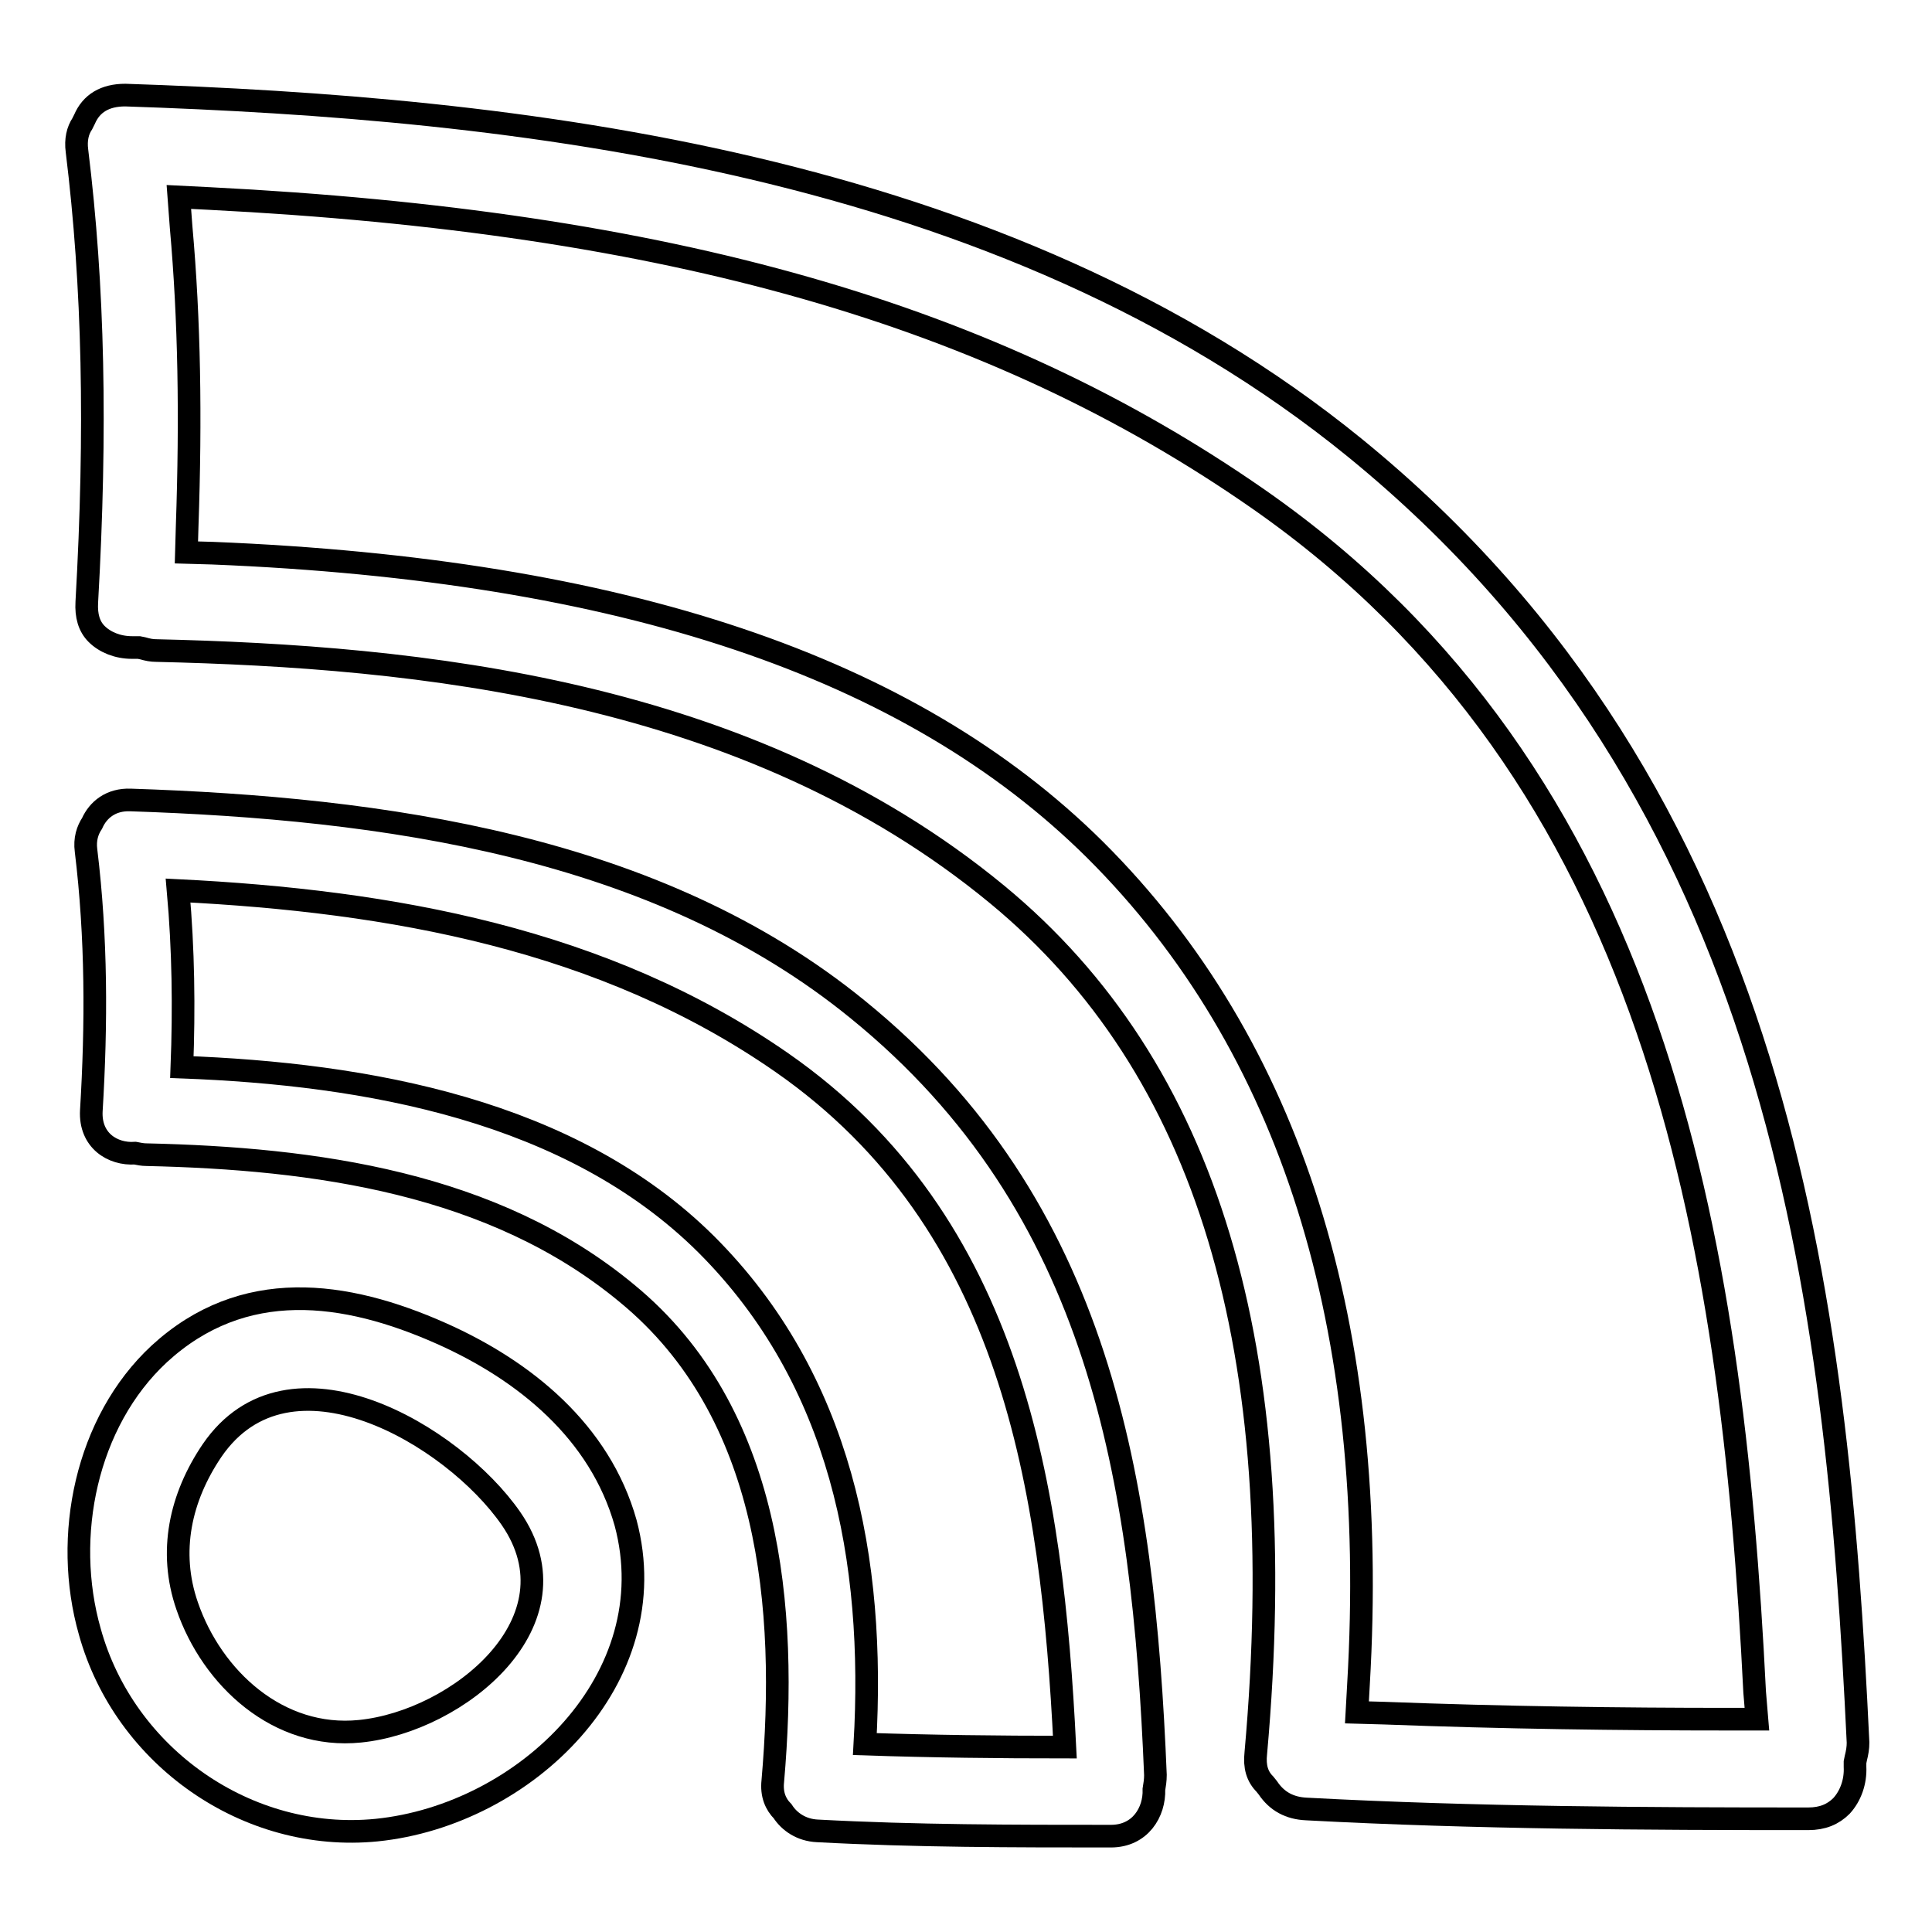
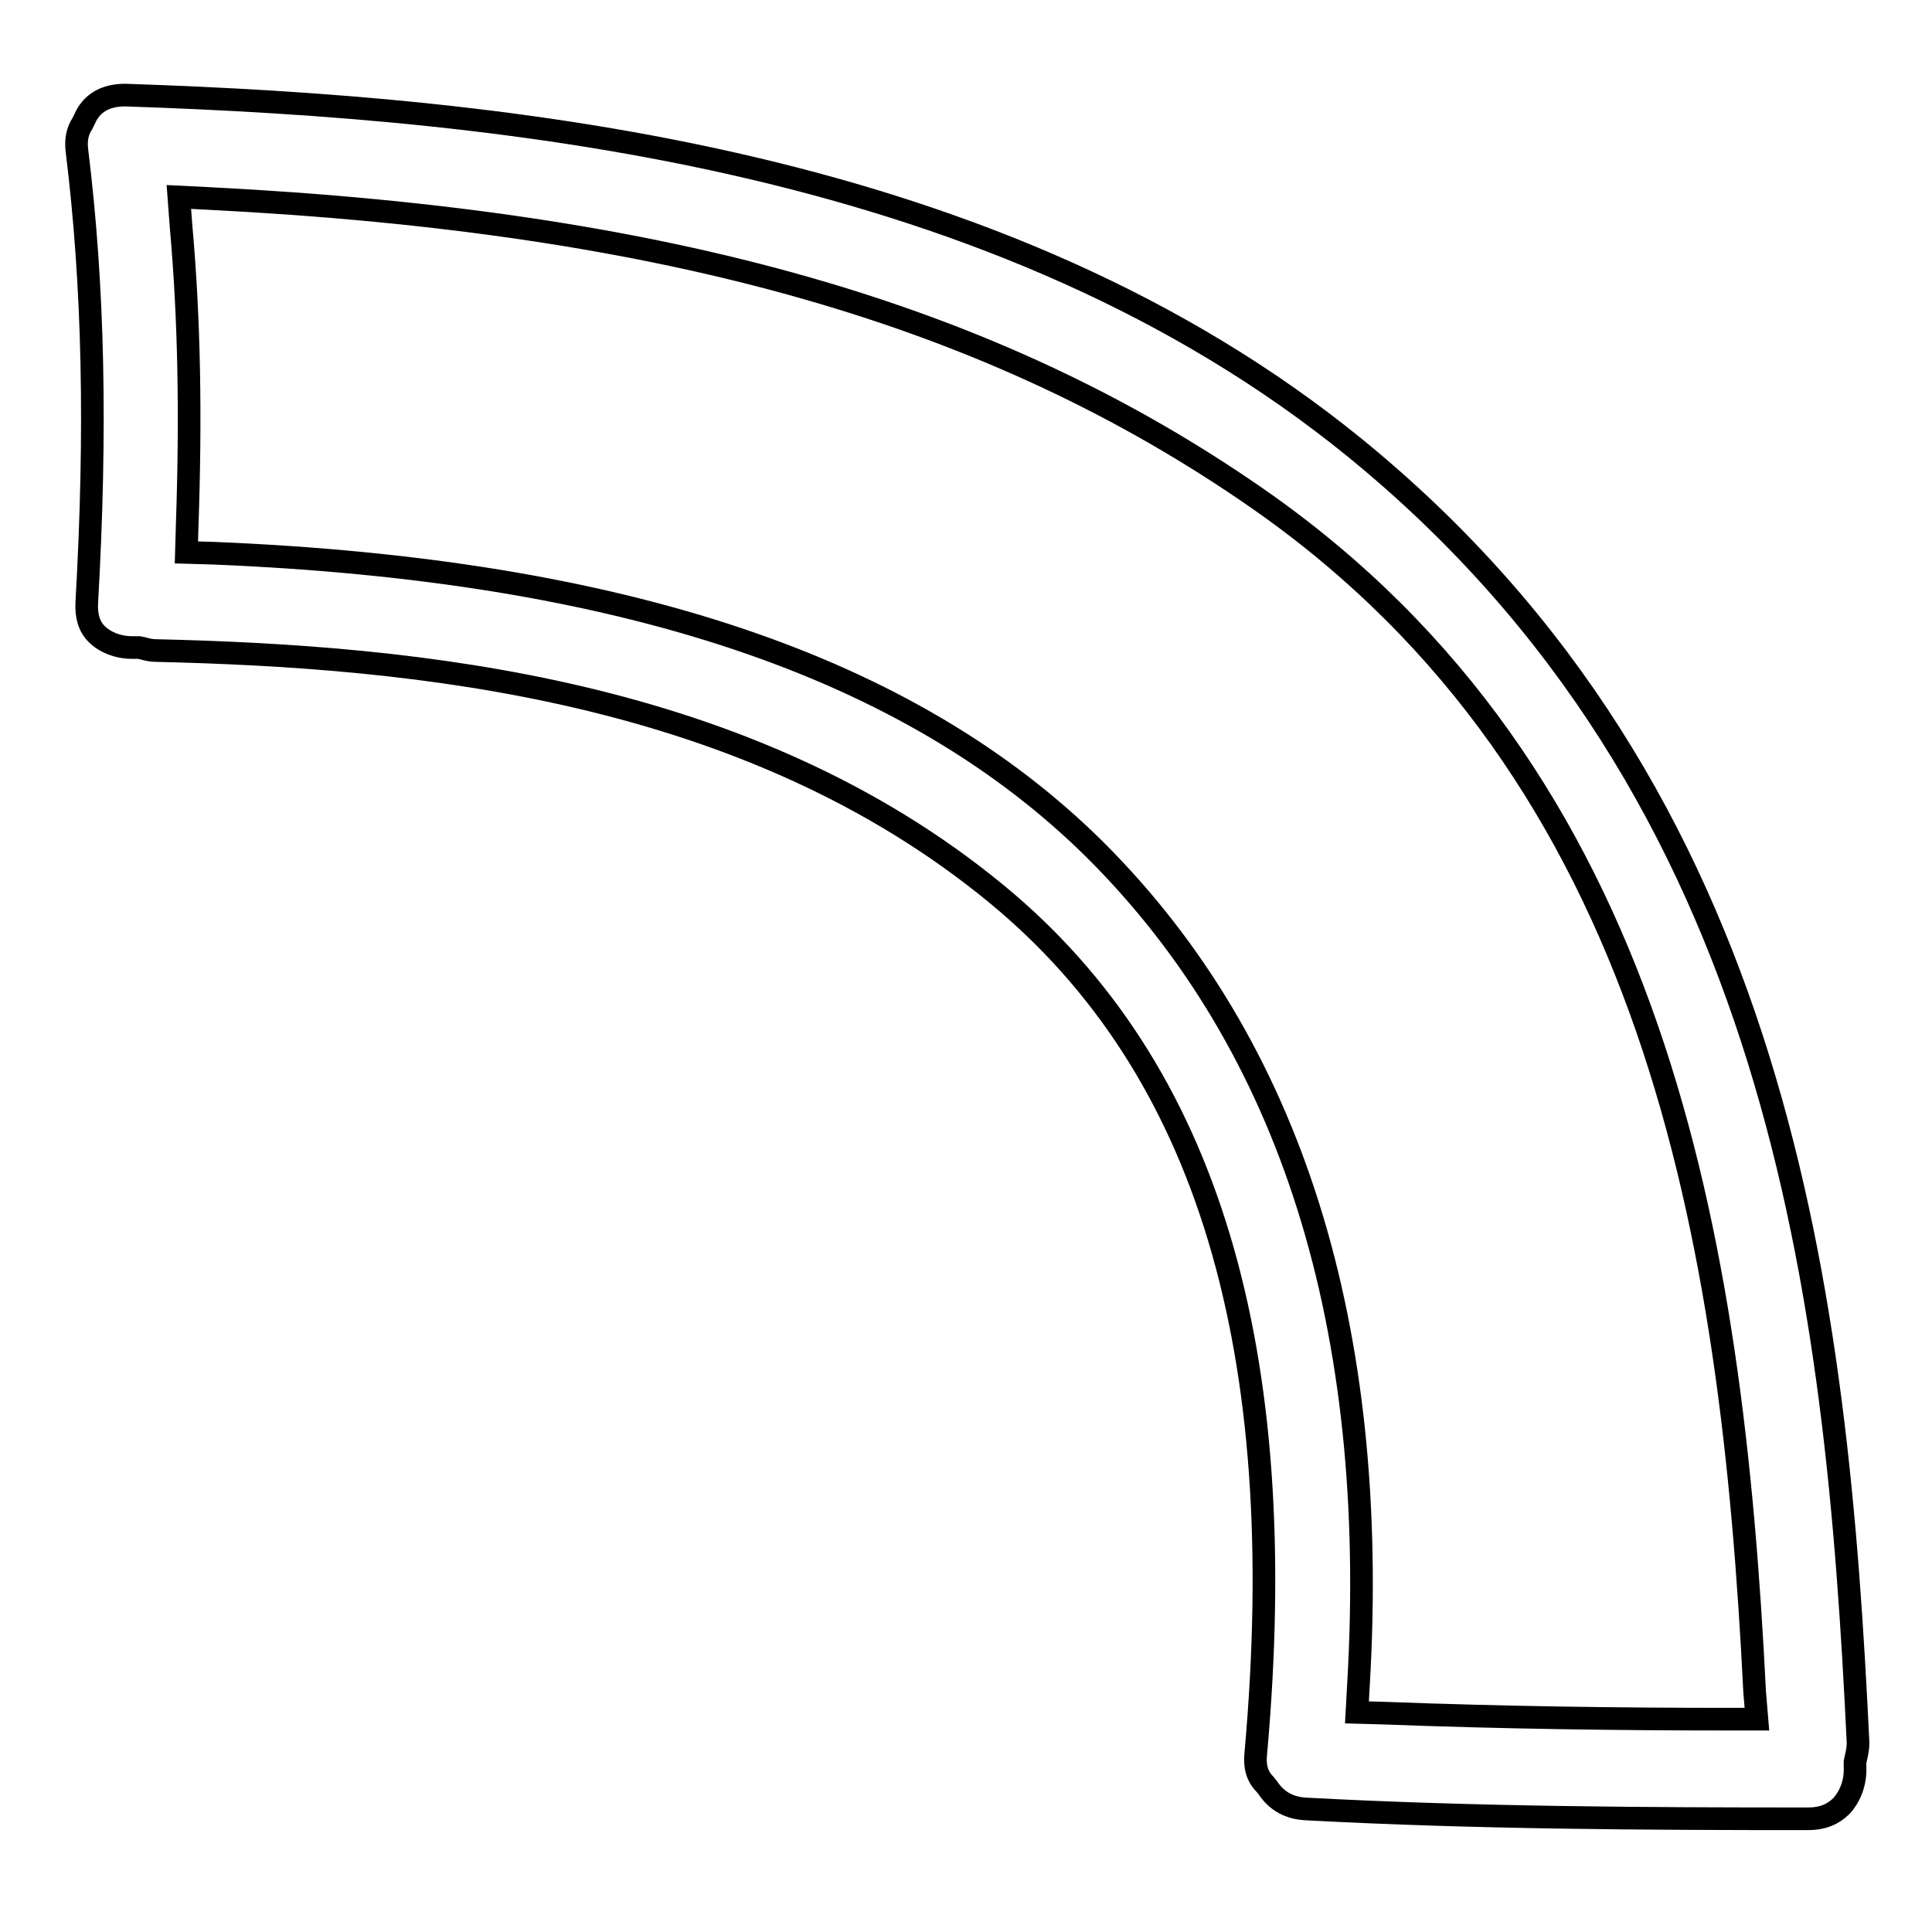
<svg xmlns="http://www.w3.org/2000/svg" version="1.1" x="0px" y="0px" viewBox="0 0 256 256" enable-background="new 0 0 256 256" xml:space="preserve">
  <g>
    <g>
      <g>
        <g>
-           <path stroke-width="3" fill-opacity="0" stroke="#000000" d="M58.5,176.7c-12.8-5.7-26.3-7.5-37.4,2.7c-9.7,9-12.8,24.2-9.2,36.8c4.6,16.6,20.9,28,38,26.3c19.7-2,38.5-20.1,33-40.7C79.5,189.7,69.5,181.6,58.5,176.7z M47.7,229.4c-10.8,1.1-19.6-7-22.9-16.6c-2.5-7.2-0.9-14.4,3.3-20.6c10.2-14.9,31.9-2.1,39.6,9C77.1,214.8,60.7,228.1,47.7,229.4z" />
-           <path stroke-width="3" fill-opacity="0" stroke="#000000" d="M113.7,133.8C87,112,50.6,107.1,17.3,106c-2.6-0.1-4.3,1.3-5.1,3.1c-0.6,0.9-1,2.1-0.8,3.6c1.4,11.5,1.4,23,0.7,34.5c-0.2,3.9,2.8,5.8,5.8,5.6c0.5,0.1,1,0.2,1.5,0.2c22.3,0.5,46,3.7,63.7,18.4c19.1,15.7,21.3,41.7,19.3,64.6c-0.2,1.8,0.4,3.1,1.3,4c0.9,1.4,2.5,2.5,4.6,2.6c13,0.7,26,0.7,38.9,0.7c3.9,0,5.8-3.2,5.7-6.2c0.1-0.6,0.2-1.2,0.2-1.9C151.5,196.1,145.8,159.9,113.7,133.8z M114.6,231.1c1.4-24.3-3.1-48.3-21-66.2c-17.9-17.8-45-22.6-69.5-23.5c0.3-7.8,0.2-15.6-0.5-23.4c28.2,1.4,56.4,6.4,80,22.8c30.6,21.3,35.8,56.4,37.5,90.7C132.4,231.5,123.5,231.4,114.6,231.1z" />
          <path stroke-width="3" fill-opacity="0" stroke="#000000" d="M179.6,59.4c-47-38.3-111.8-45.1-163-46.8h0c-2.7,0-4.5,1.1-5.4,3.2l-0.3,0.6c-0.6,0.9-0.9,2.1-0.7,3.6c2.2,17.9,2.6,36.9,1.3,59.8c-0.1,1.8,0.3,3.2,1.3,4.2c1.1,1.1,2.8,1.8,4.7,1.8l0.9,0l0.5,0.1c0.7,0.2,1.2,0.3,1.8,0.3c34.6,0.8,78.4,5.1,111.4,32.3c27.9,23,39.1,60.3,34.3,113.8c-0.2,1.8,0.2,3.1,1.2,4.1l0.4,0.5c1.2,1.8,2.9,2.7,5.1,2.8c22.4,1.2,45.1,1.3,66.5,1.3c1.9,0,3.3-0.6,4.4-1.7c1.2-1.3,1.9-3.2,1.8-5.2l0-0.6l0.1-0.5c0.2-0.8,0.3-1.4,0.3-2.1C243.4,172,236,105.4,179.6,59.4z M232.8,227.8l-3.7,0c-14.4,0-29.9-0.2-45.7-0.8l-3.6-0.1l0.2-3.6c2.8-47.5-8.9-84.8-34.9-110.7C120.6,88.3,82.4,75.5,28.2,73.3l-3.5-0.1l0.1-3.5c0.5-14.4,0.3-27.3-0.8-39.6l-0.3-4l4,0.2c60.9,3.1,103.8,15.3,139,39.8c52.7,36.7,62.8,97.7,65.8,158.1L232.8,227.8z" />
        </g>
      </g>
      <g />
      <g />
      <g />
      <g />
      <g />
      <g />
      <g />
      <g />
      <g />
      <g />
      <g />
      <g />
      <g />
      <g />
      <g />
    </g>
  </g>
</svg>